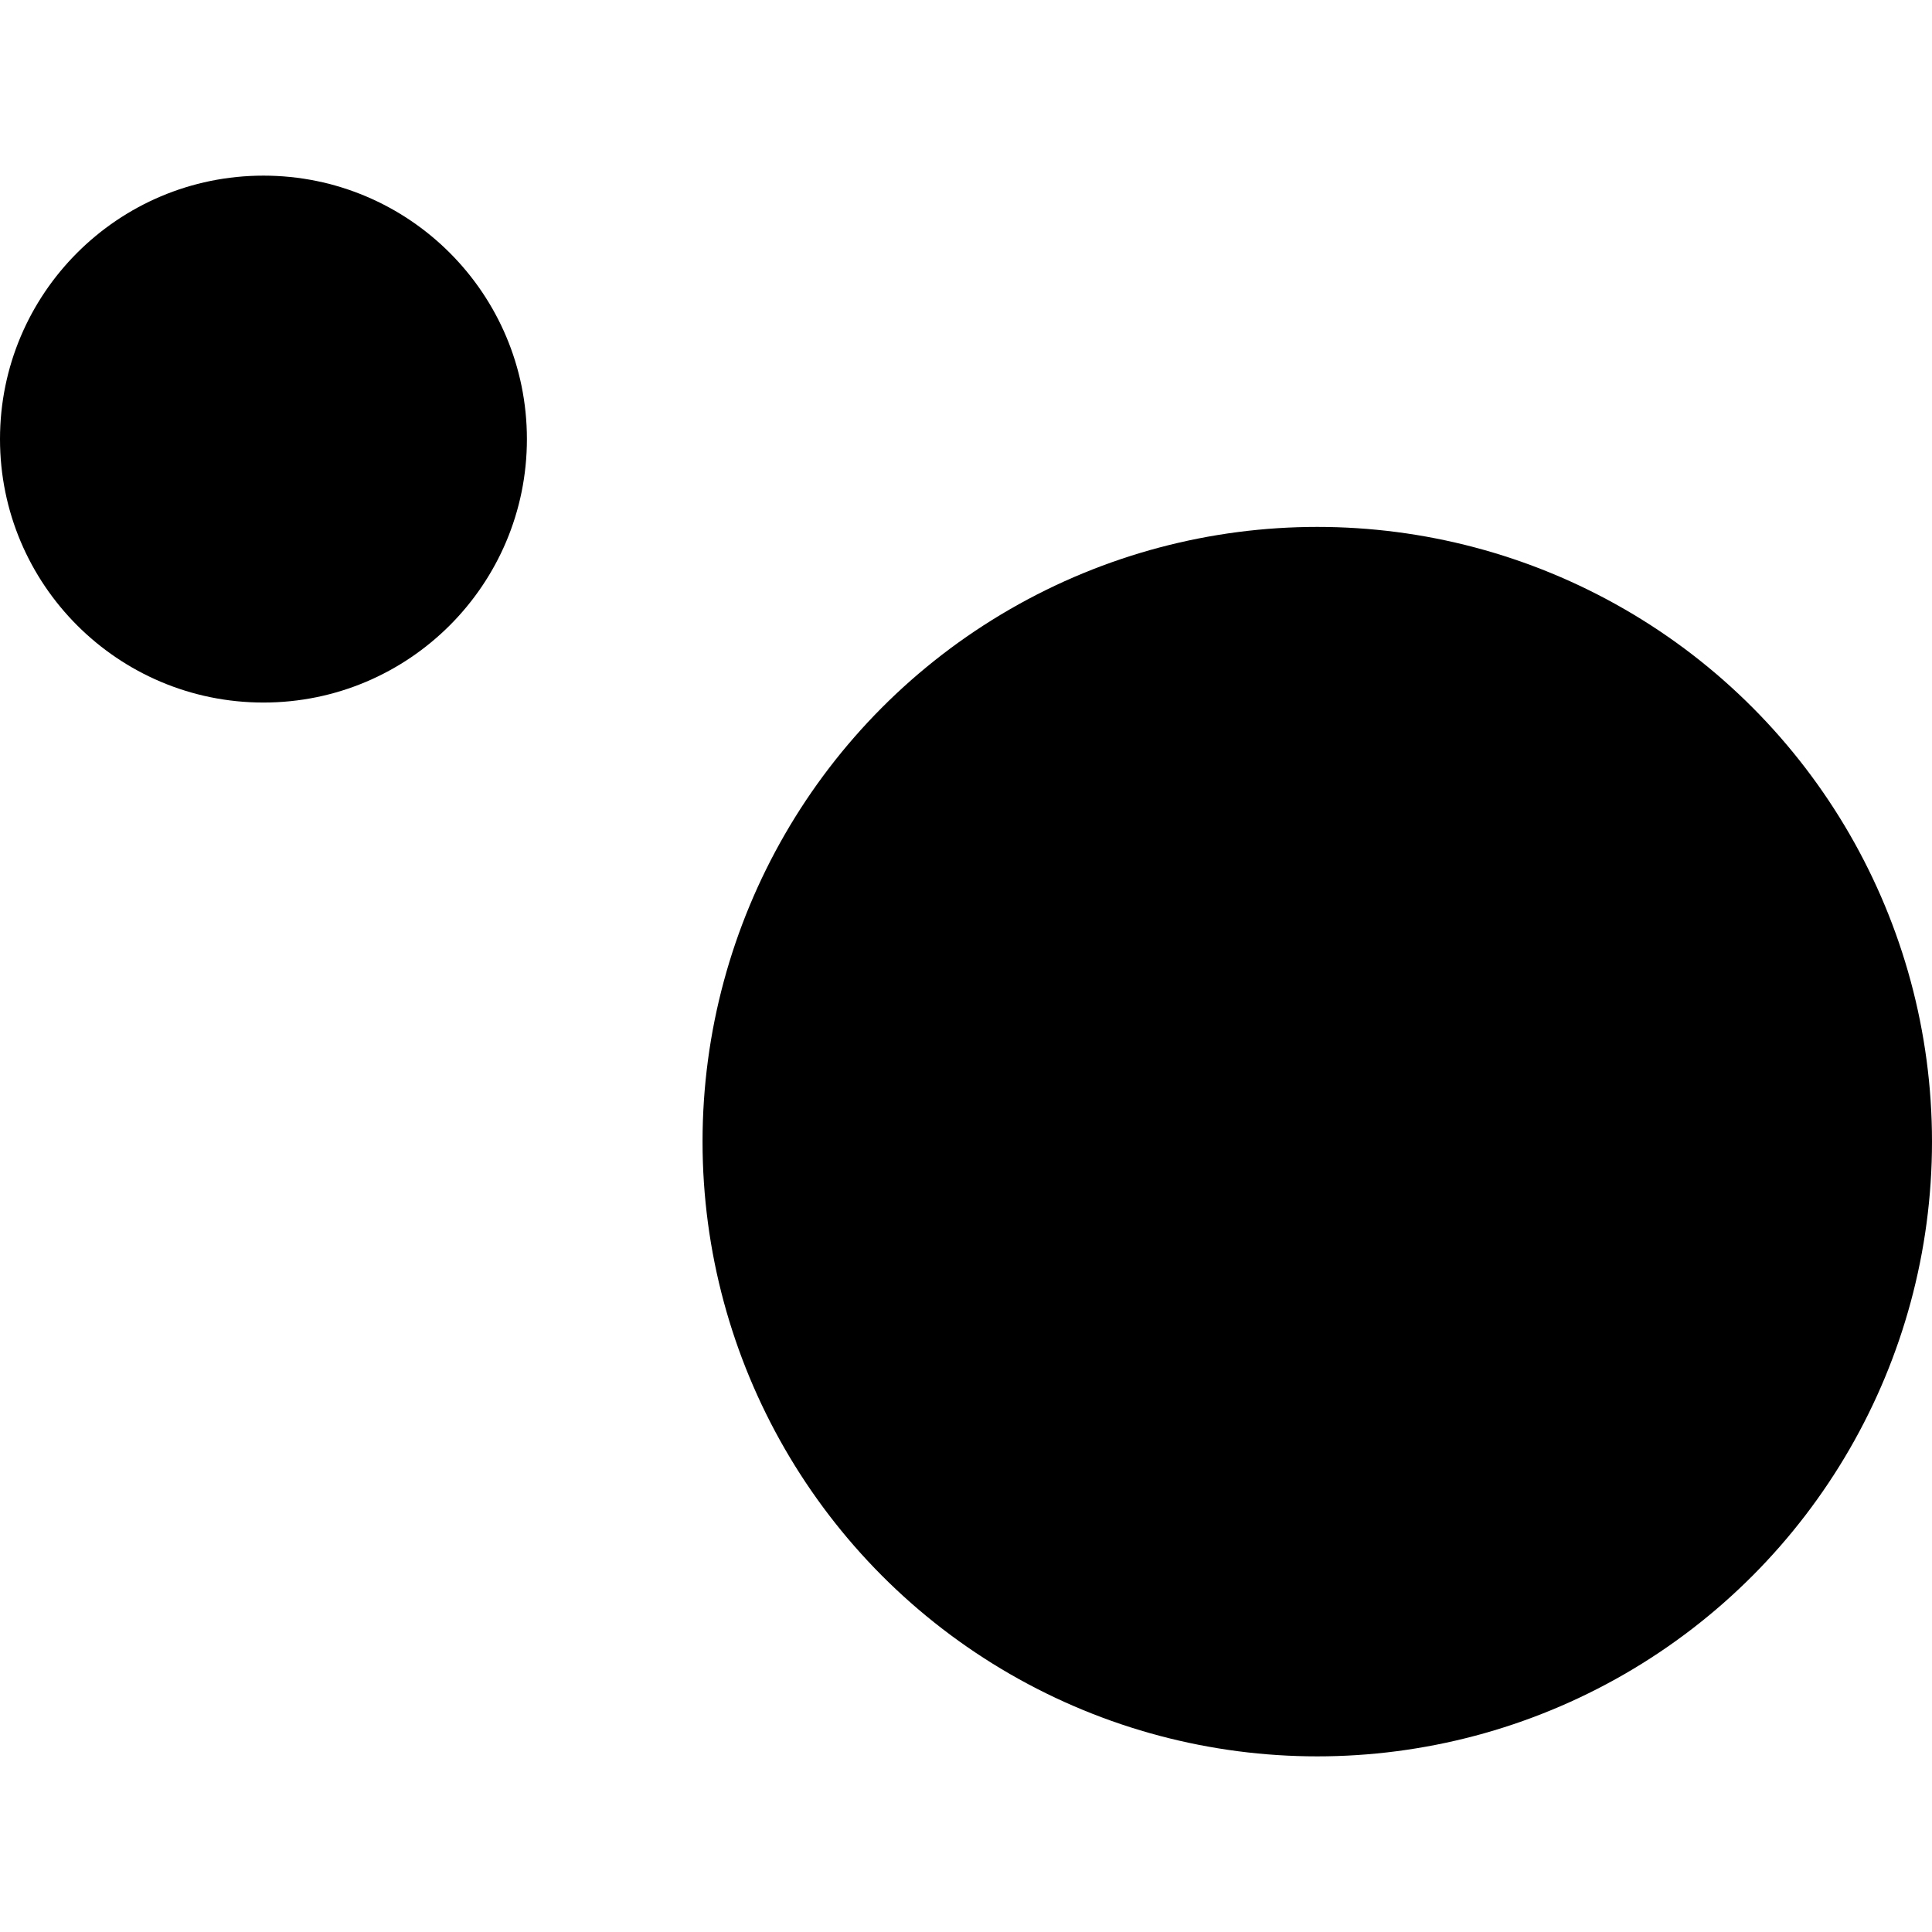
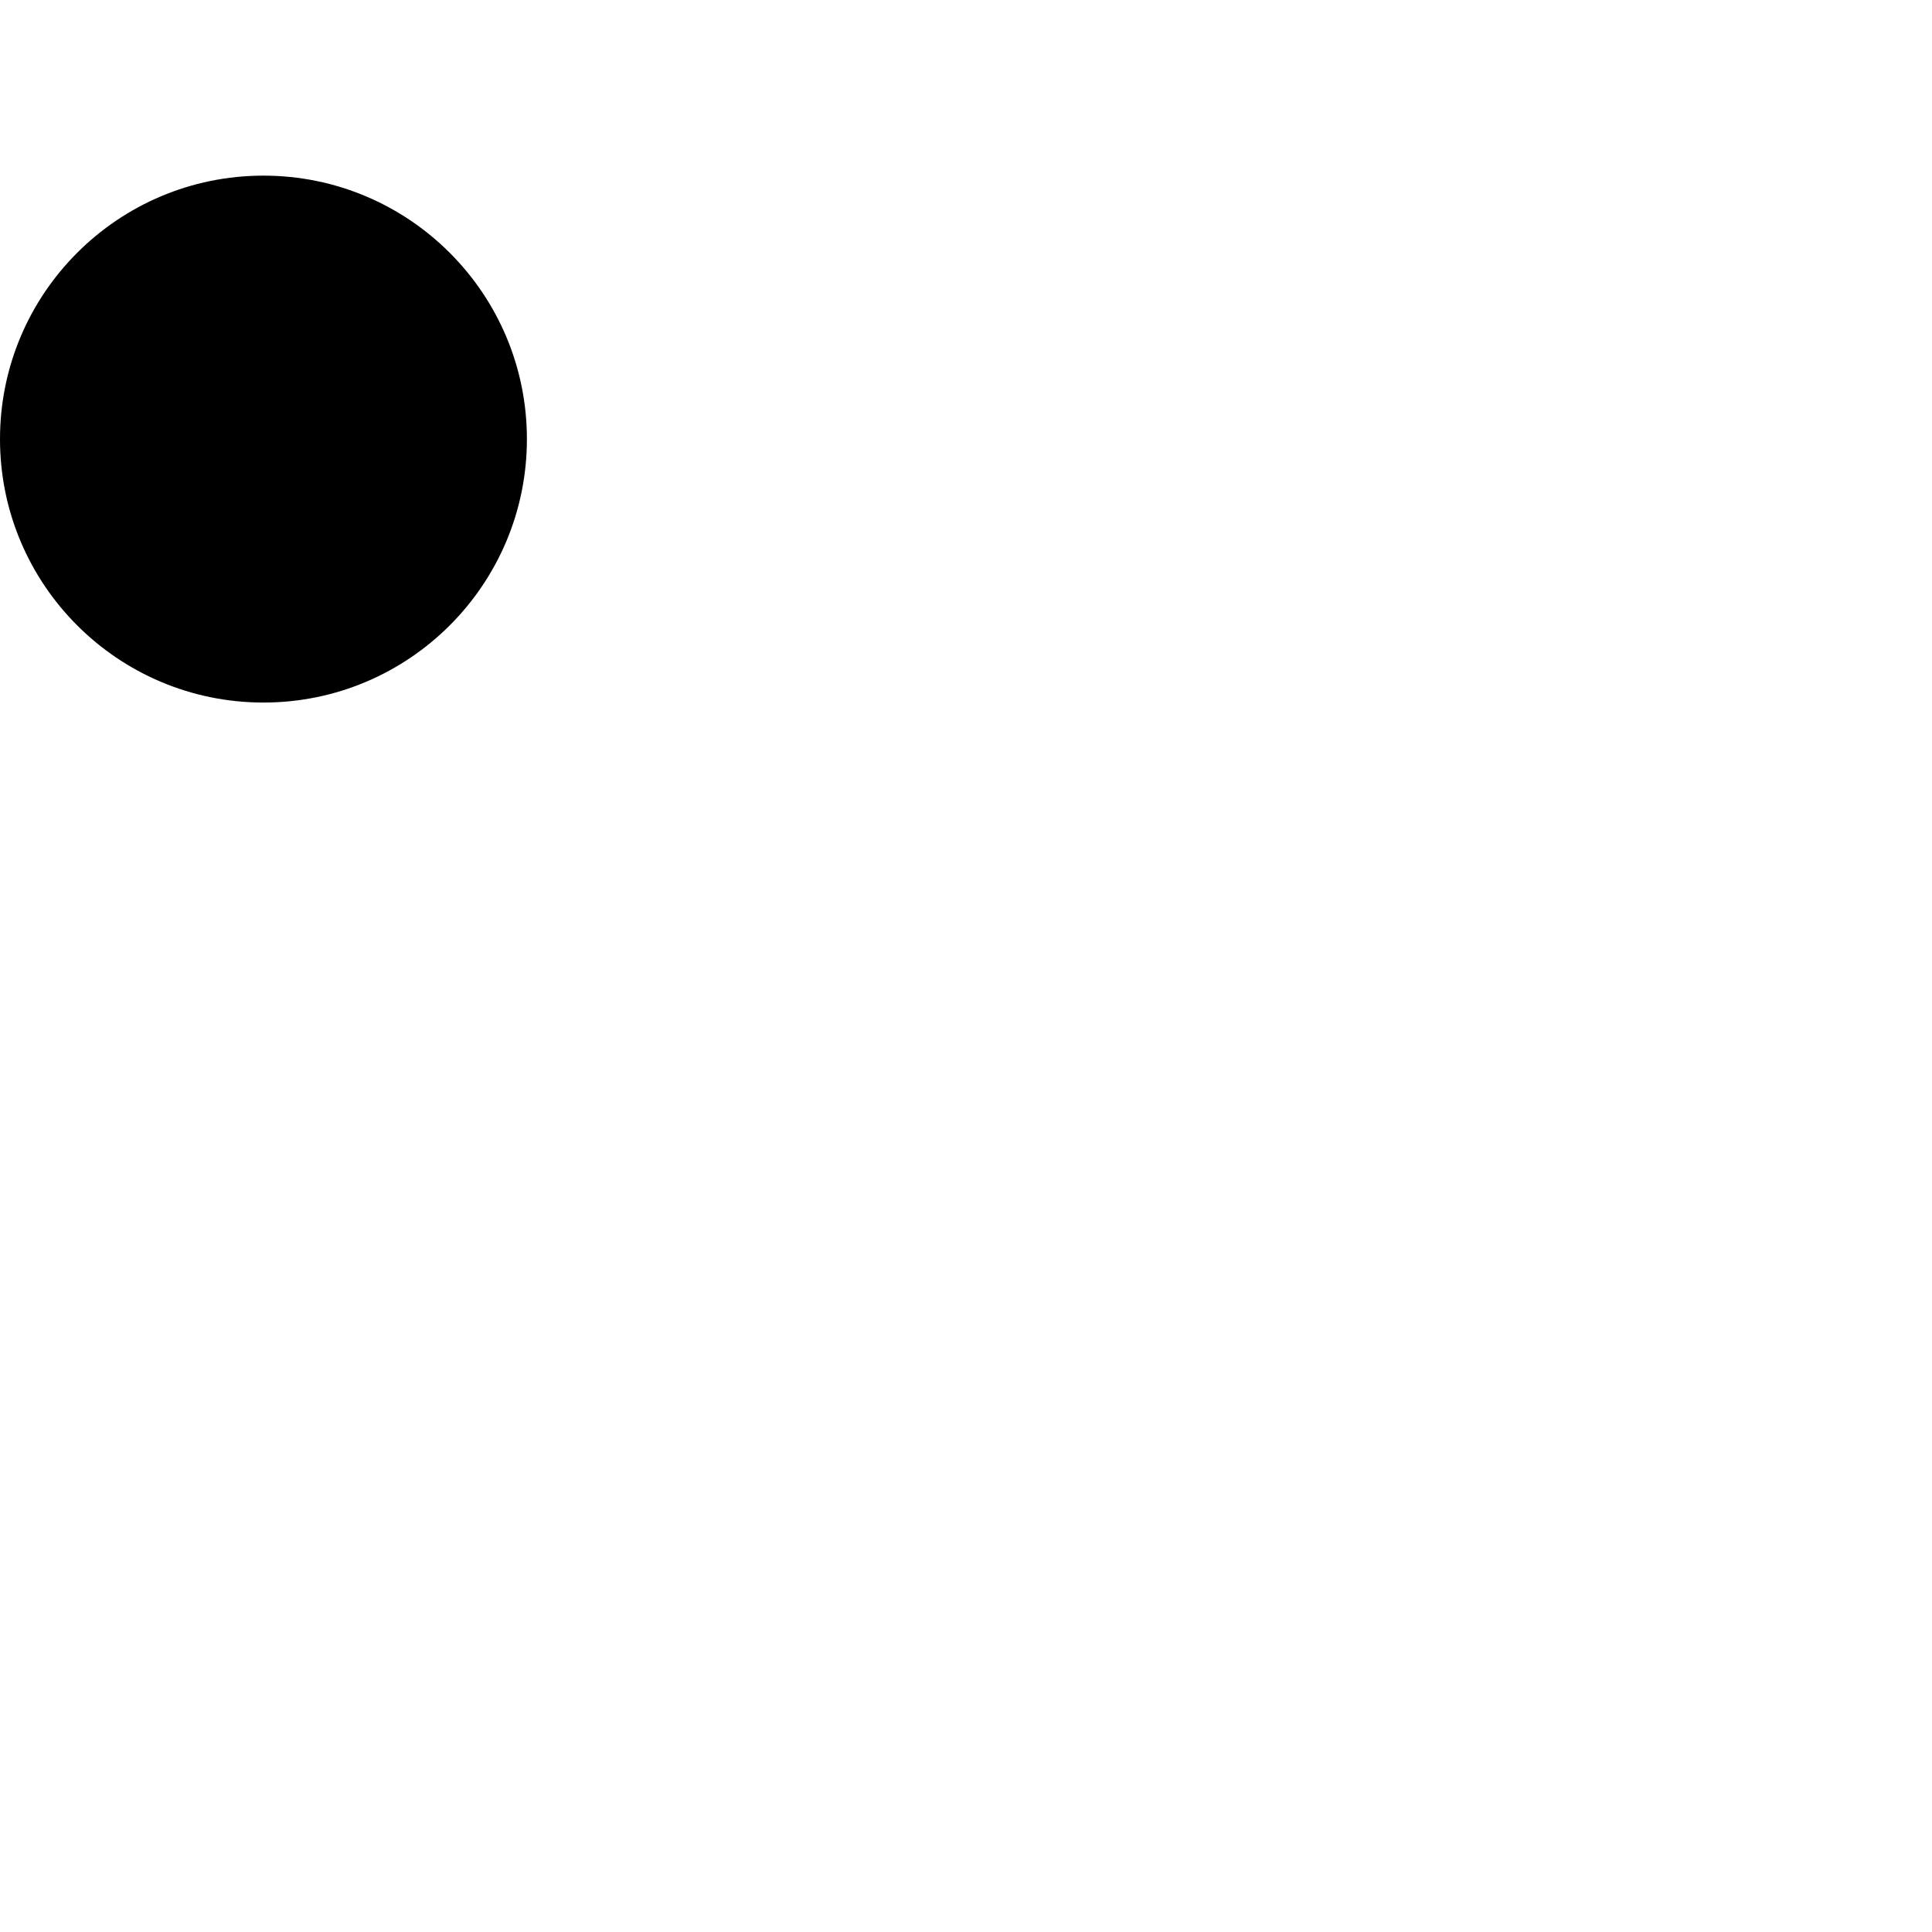
<svg viewBox="0 0 110 110" class="w-full h-full">
  <defs>
    <linearGradient id="circleGradient" x1="0%" y1="0%" x2="100%" y2="100%">
      <stop offset="0%" class="text-brand-coral [stop-color:currentColor]" />
      <stop offset="100%" class="text-brand-pink [stop-color:currentColor]" />
    </linearGradient>
  </defs>
-   <circle cx="75" cy="65" r="35" fill="url(#circleGradient)" />
  <circle cx="15" cy="25" r="15" fill="url(#circleGradient)" />
</svg>